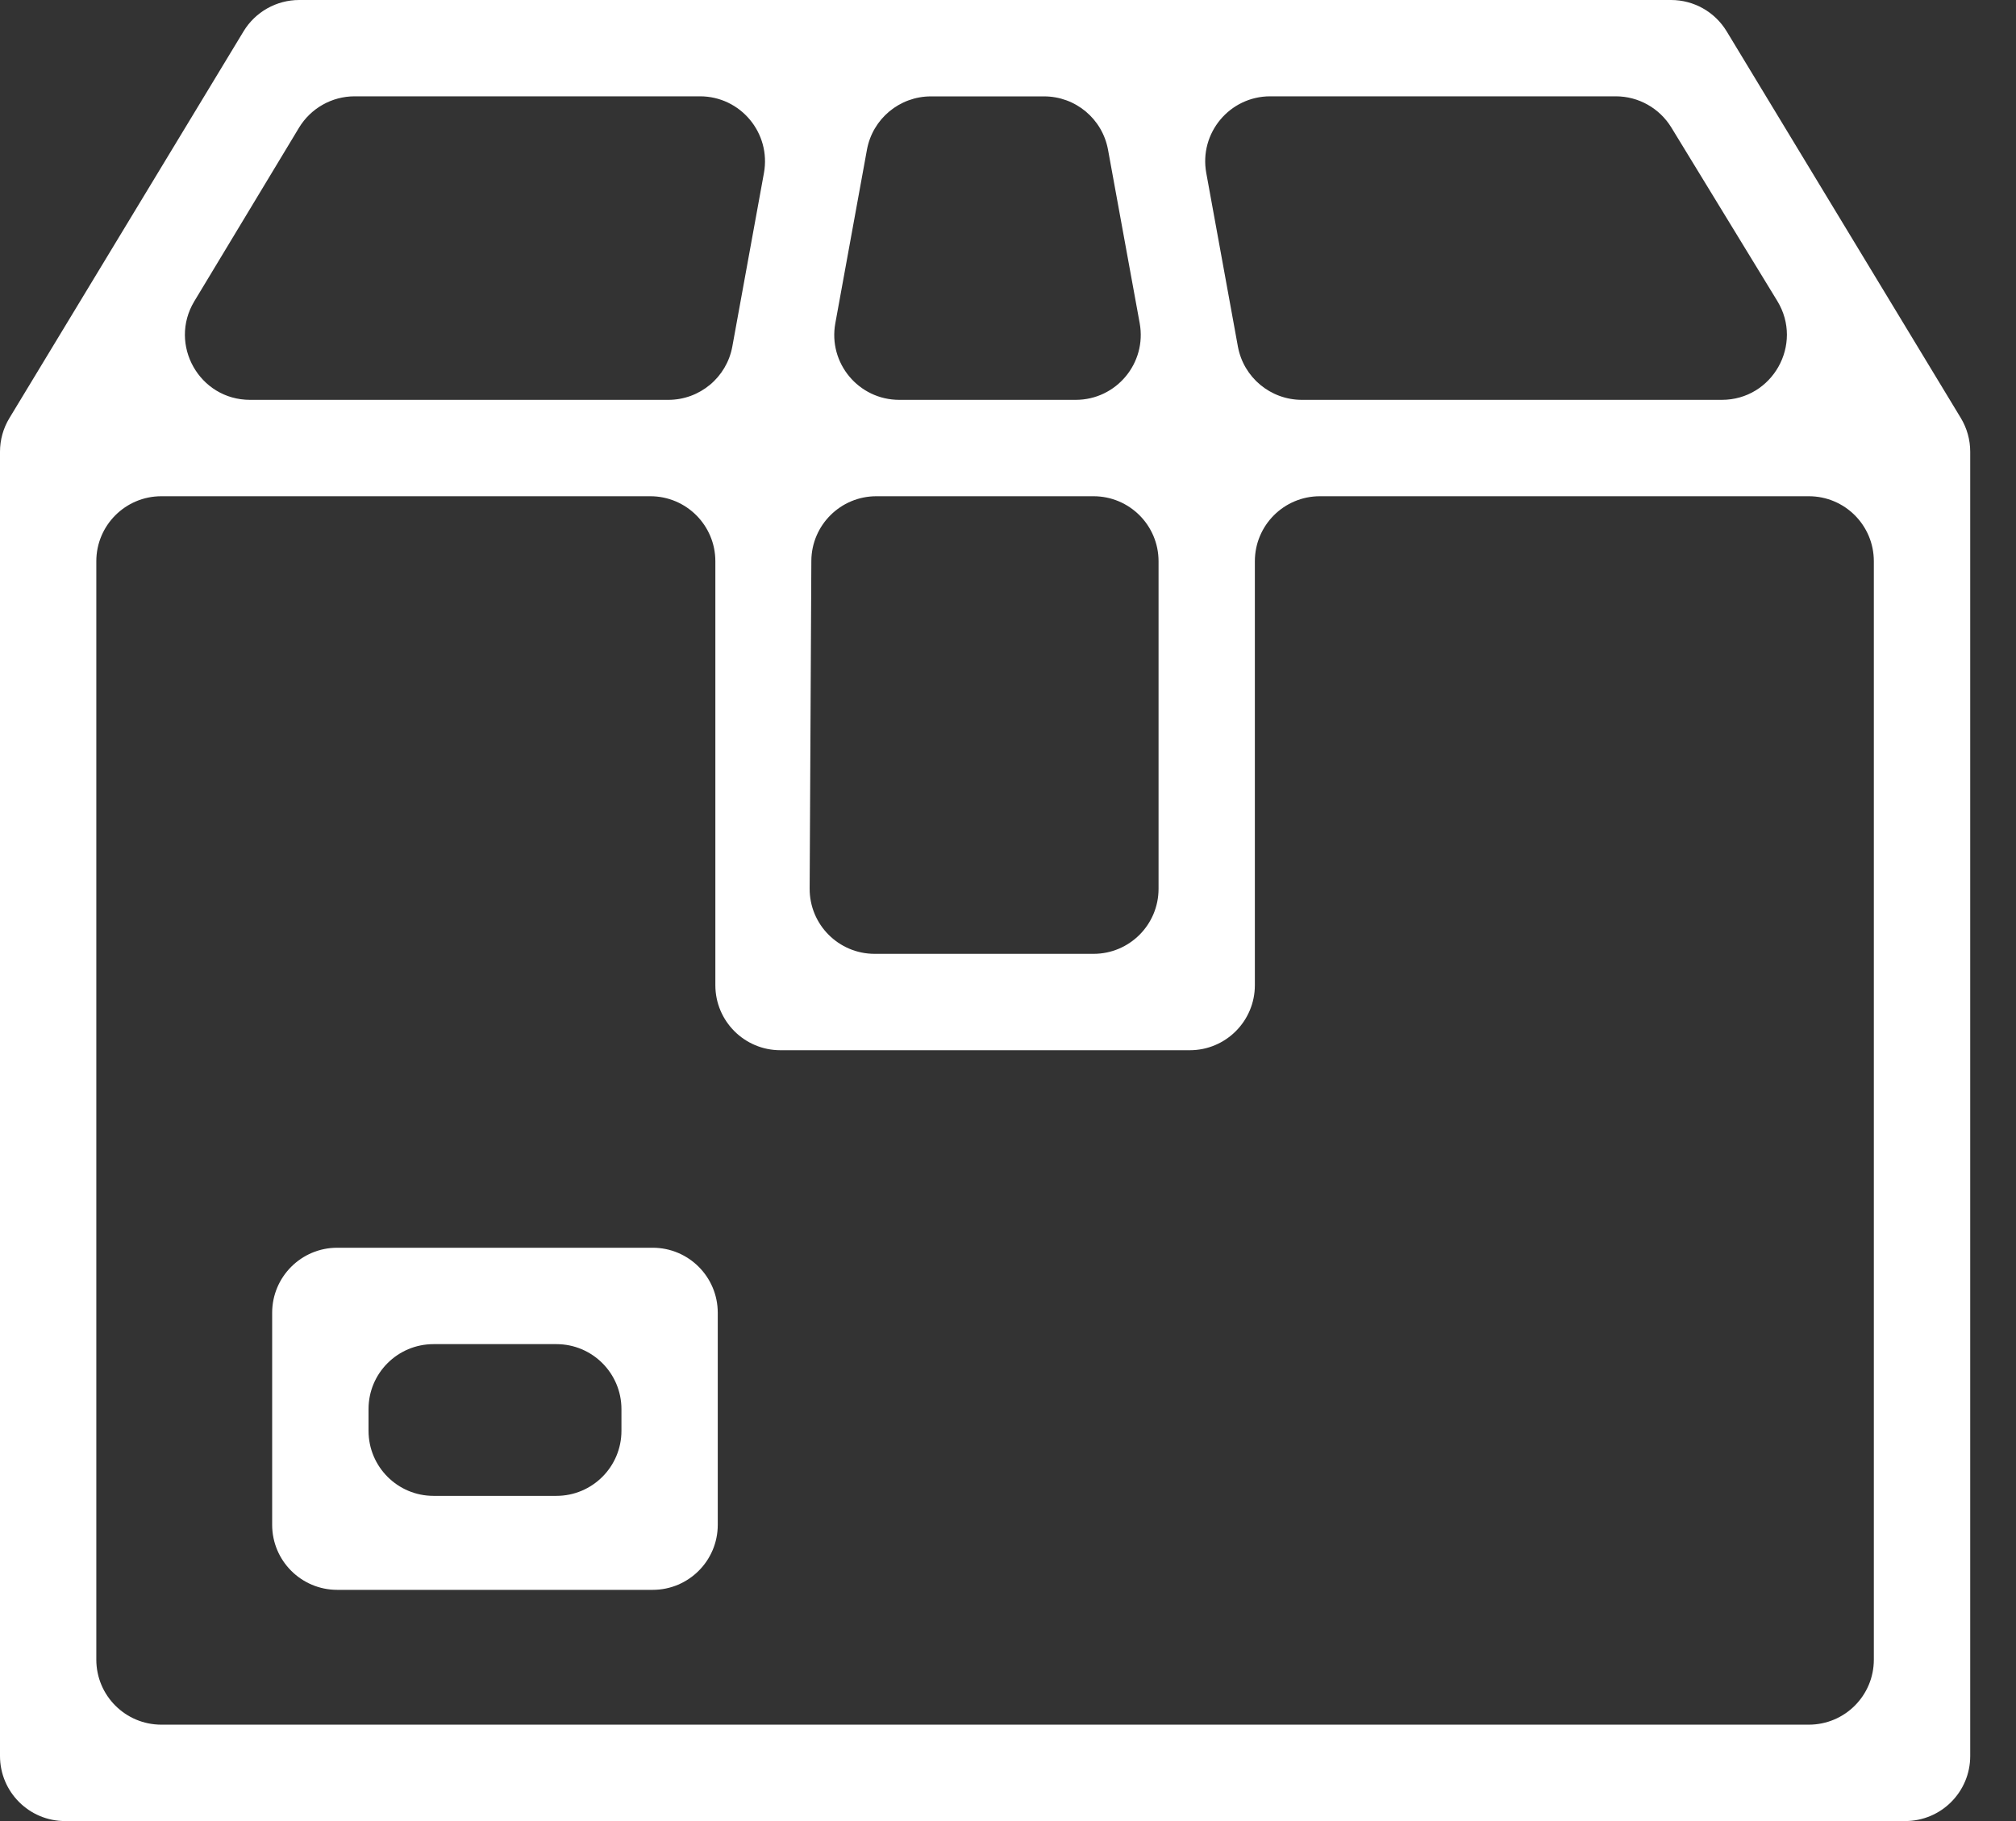
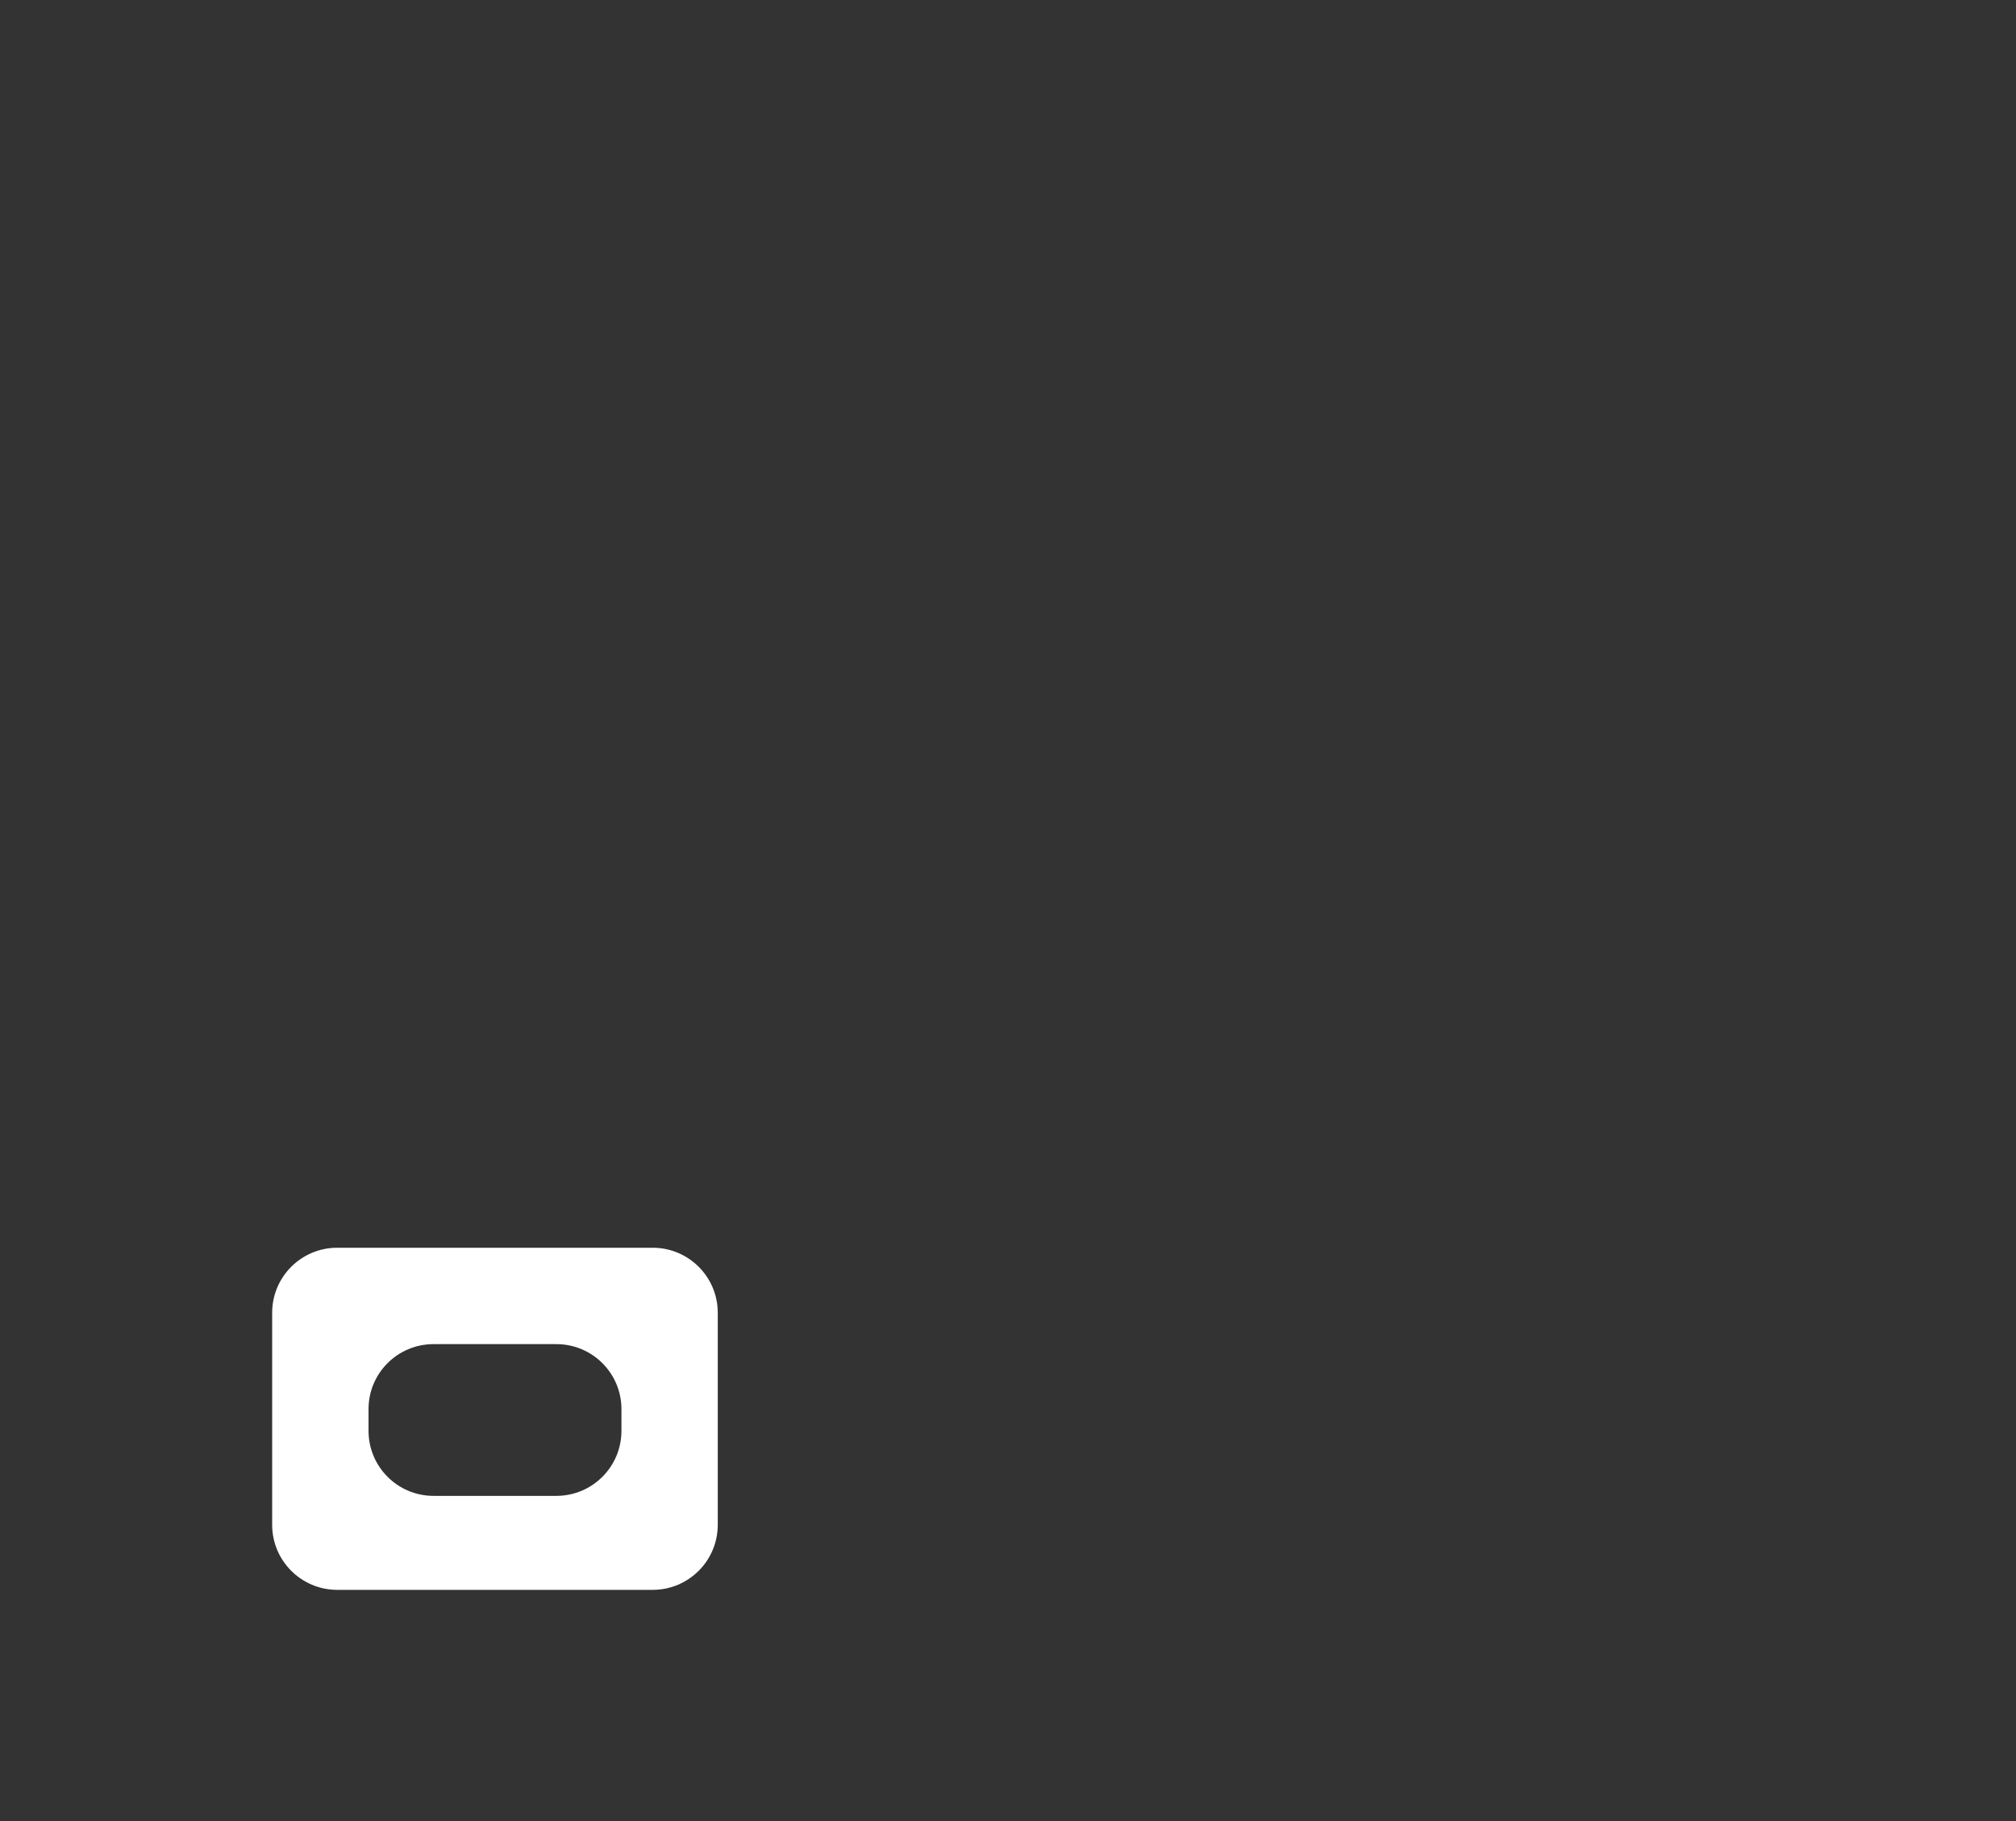
<svg xmlns="http://www.w3.org/2000/svg" width="31" height="28" viewBox="0 0 31 28" fill="none">
  <rect x="0" y="0" width="31" height="28" fill="#333333" stroke="none" />
-   <path d="M30.296 6.946C30.296 6.763 30.246 6.584 30.152 6.428L26.551 0.482C26.37 0.183 26.046 0 25.696 0H4.6C4.251 0 3.926 0.183 3.745 0.482L0.145 6.428C0.05 6.584 0 6.763 0 6.946V27C0 27.552 0.448 28 1 28H29.296C29.849 28 30.296 27.552 30.296 27L30.296 6.946ZM27.329 4.627C27.736 5.293 27.257 6.148 26.476 6.148H20.019C19.536 6.148 19.122 5.803 19.035 5.328L18.549 2.661C18.436 2.047 18.908 1.481 19.532 1.481H24.846C25.195 1.481 25.518 1.663 25.7 1.96L27.329 4.627ZM12.476 8.624C12.479 8.074 12.926 7.63 13.476 7.63H16.815C17.367 7.63 17.815 8.077 17.815 8.63V13.666C17.815 14.219 17.367 14.666 16.815 14.666H13.45C12.895 14.666 12.447 14.216 12.45 13.661L12.476 8.624ZM13.828 6.148C13.204 6.148 12.732 5.583 12.845 4.969L13.331 2.302C13.418 1.827 13.832 1.482 14.315 1.482H16.055C16.538 1.482 16.951 1.827 17.038 2.302L17.525 4.969C17.637 5.583 17.165 6.148 16.541 6.148H13.828ZM4.597 1.965C4.778 1.665 5.103 1.481 5.453 1.481H10.764C11.388 1.481 11.859 2.047 11.747 2.661L11.261 5.328C11.174 5.803 10.76 6.148 10.277 6.148H3.845C3.066 6.148 2.587 5.298 2.988 4.632L4.597 1.965ZM2.481 26.518C1.929 26.518 1.481 26.071 1.481 25.518V8.63C1.481 8.077 1.929 7.63 2.481 7.63H10C10.552 7.63 11 8.077 11 8.63V15.148C11 15.7 11.447 16.148 12 16.148H18.296C18.848 16.148 19.296 15.7 19.296 15.148V8.63C19.296 8.077 19.744 7.63 20.296 7.63H27.814C28.367 7.63 28.814 8.077 28.814 8.63V25.518C28.814 26.071 28.367 26.518 27.814 26.518H2.481Z" fill="white" />
-   <path d="M4.185 23.445C4.185 23.997 4.633 24.445 5.185 24.445H10.037C10.589 24.445 11.037 23.997 11.037 23.445V20.185C11.037 19.633 10.589 19.185 10.037 19.185H5.185C4.633 19.185 4.185 19.633 4.185 20.185V23.445ZM5.667 21.667C5.666 21.114 6.114 20.667 6.667 20.667H8.556C9.108 20.667 9.556 21.114 9.556 21.667V22C9.556 22.552 9.108 23 8.556 23L6.666 23C6.114 23 5.667 22.552 5.667 22L5.667 21.667Z" fill="white" />
+   <path d="M4.185 23.445C4.185 23.997 4.633 24.445 5.185 24.445H10.037C10.589 24.445 11.037 23.997 11.037 23.445V20.185C11.037 19.633 10.589 19.185 10.037 19.185H5.185C4.633 19.185 4.185 19.633 4.185 20.185V23.445M5.667 21.667C5.666 21.114 6.114 20.667 6.667 20.667H8.556C9.108 20.667 9.556 21.114 9.556 21.667V22C9.556 22.552 9.108 23 8.556 23L6.666 23C6.114 23 5.667 22.552 5.667 22L5.667 21.667Z" fill="white" />
</svg>